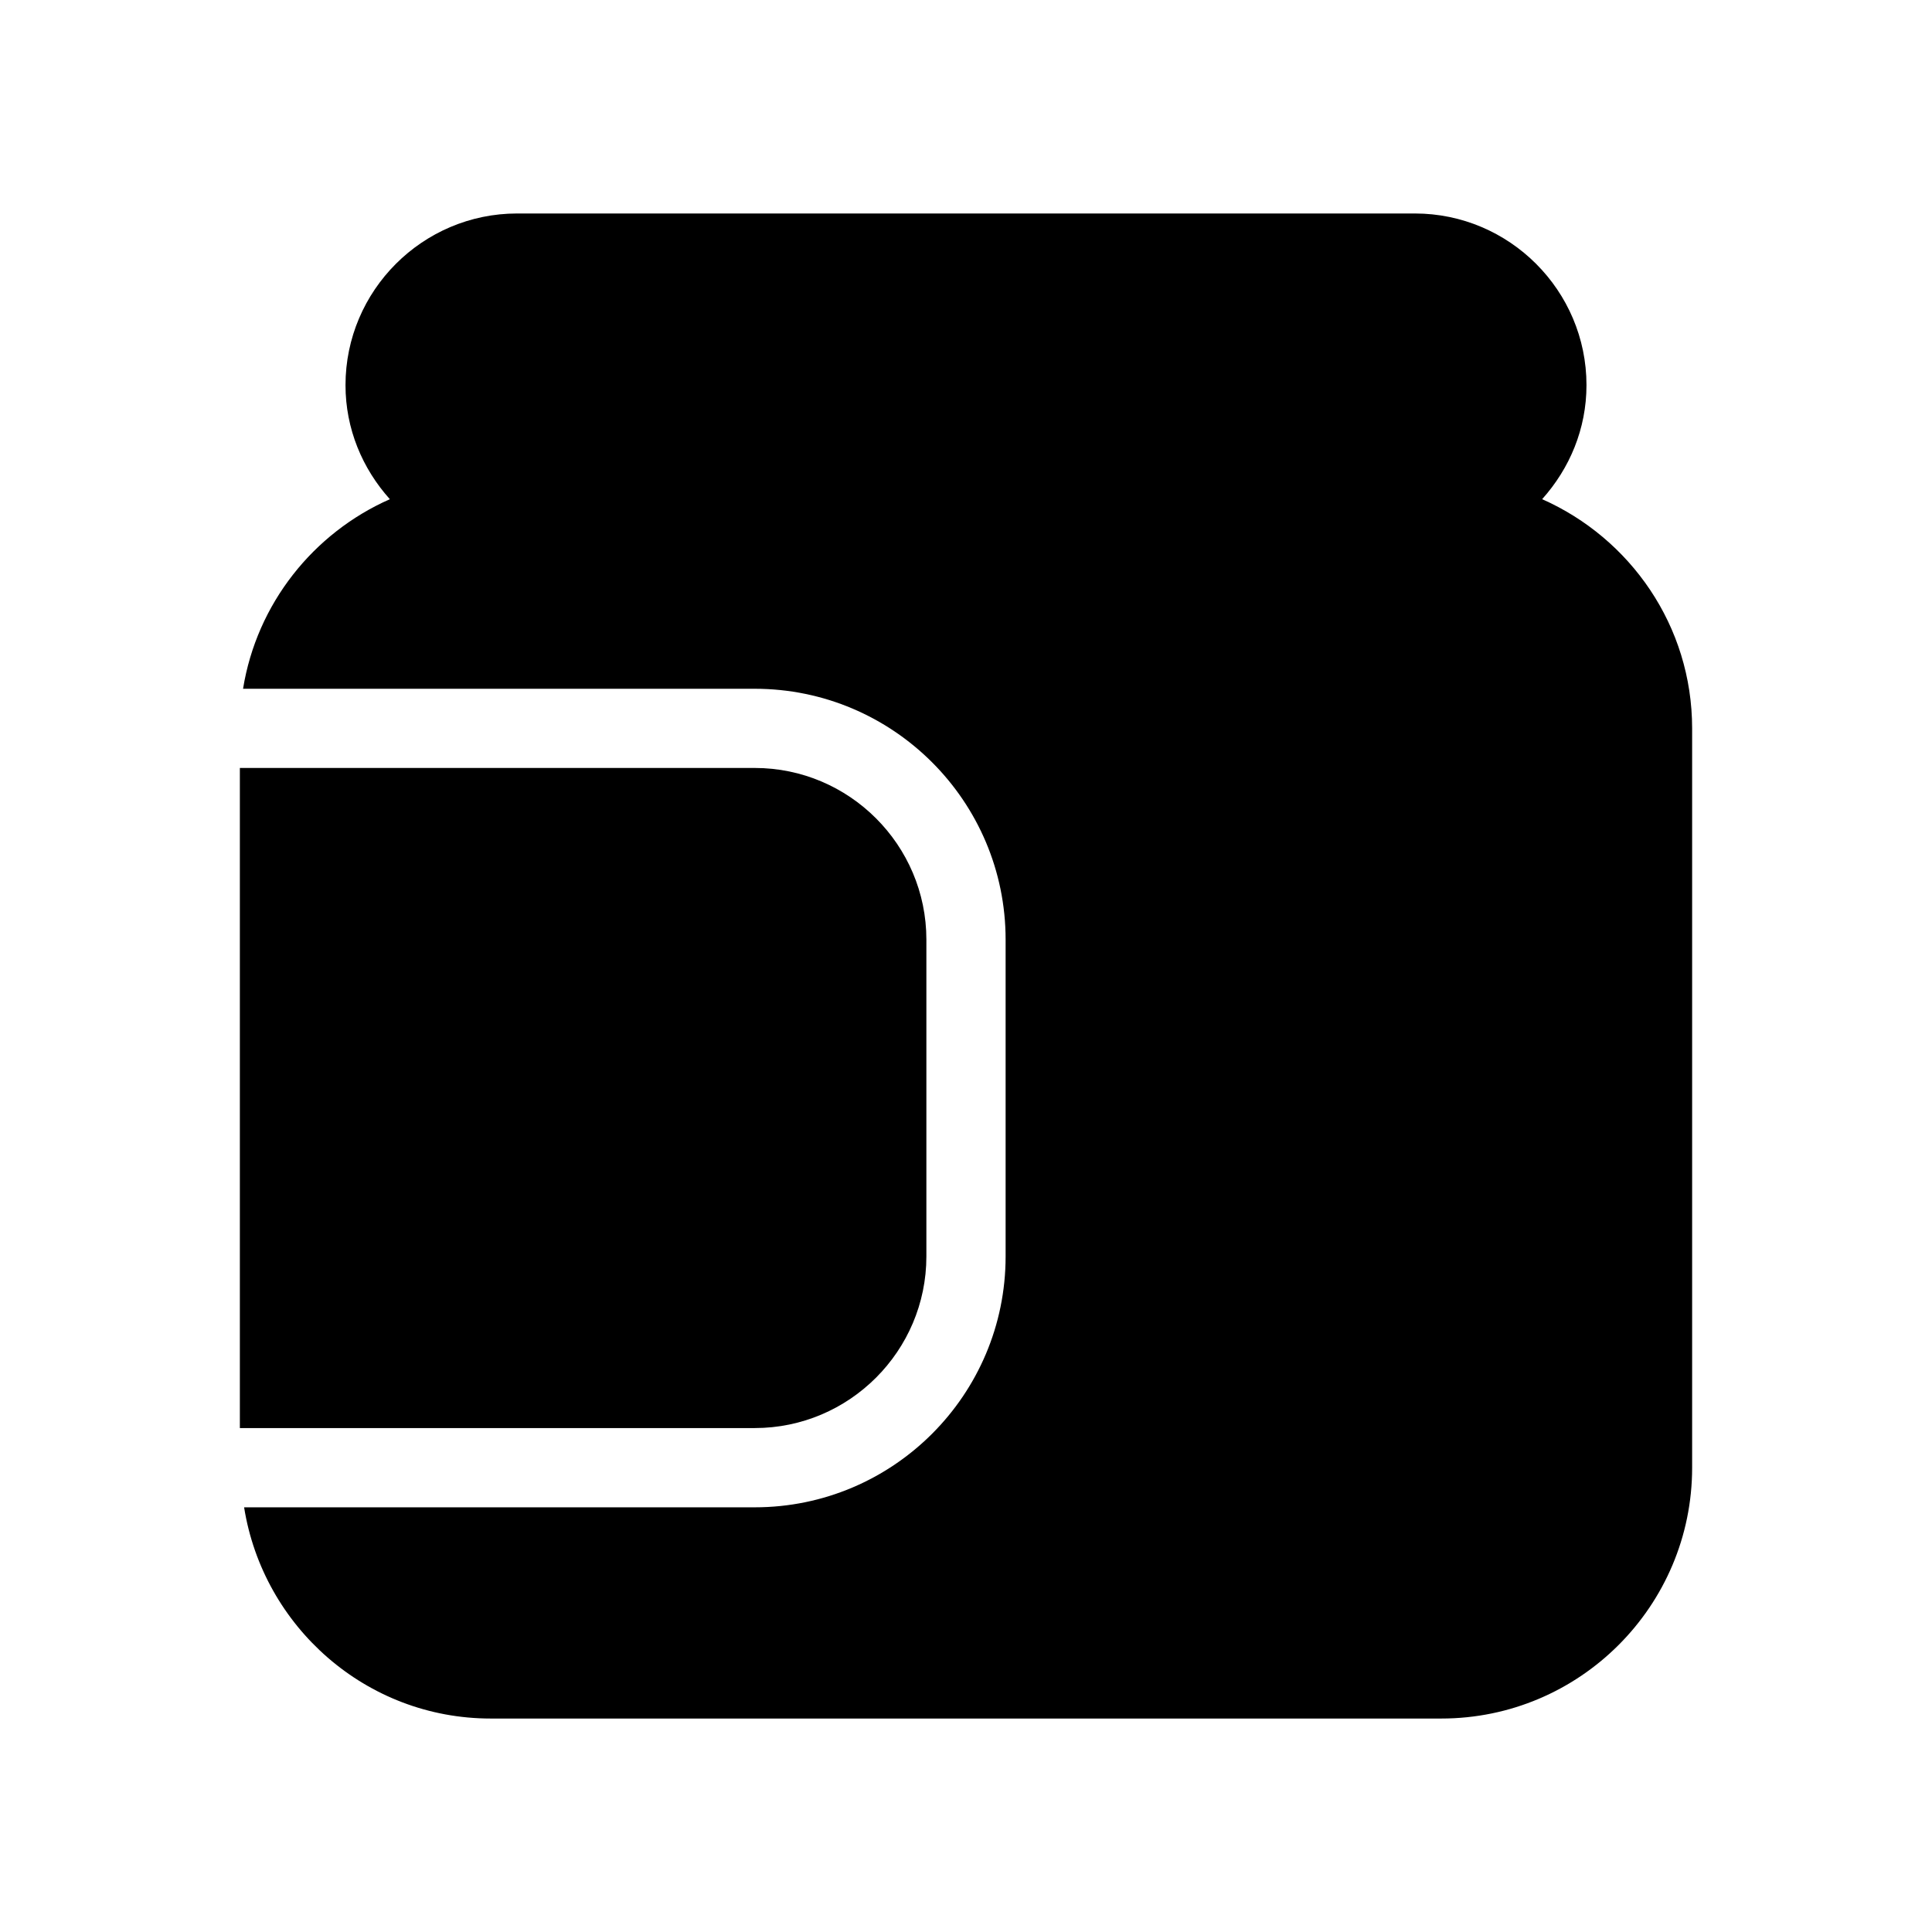
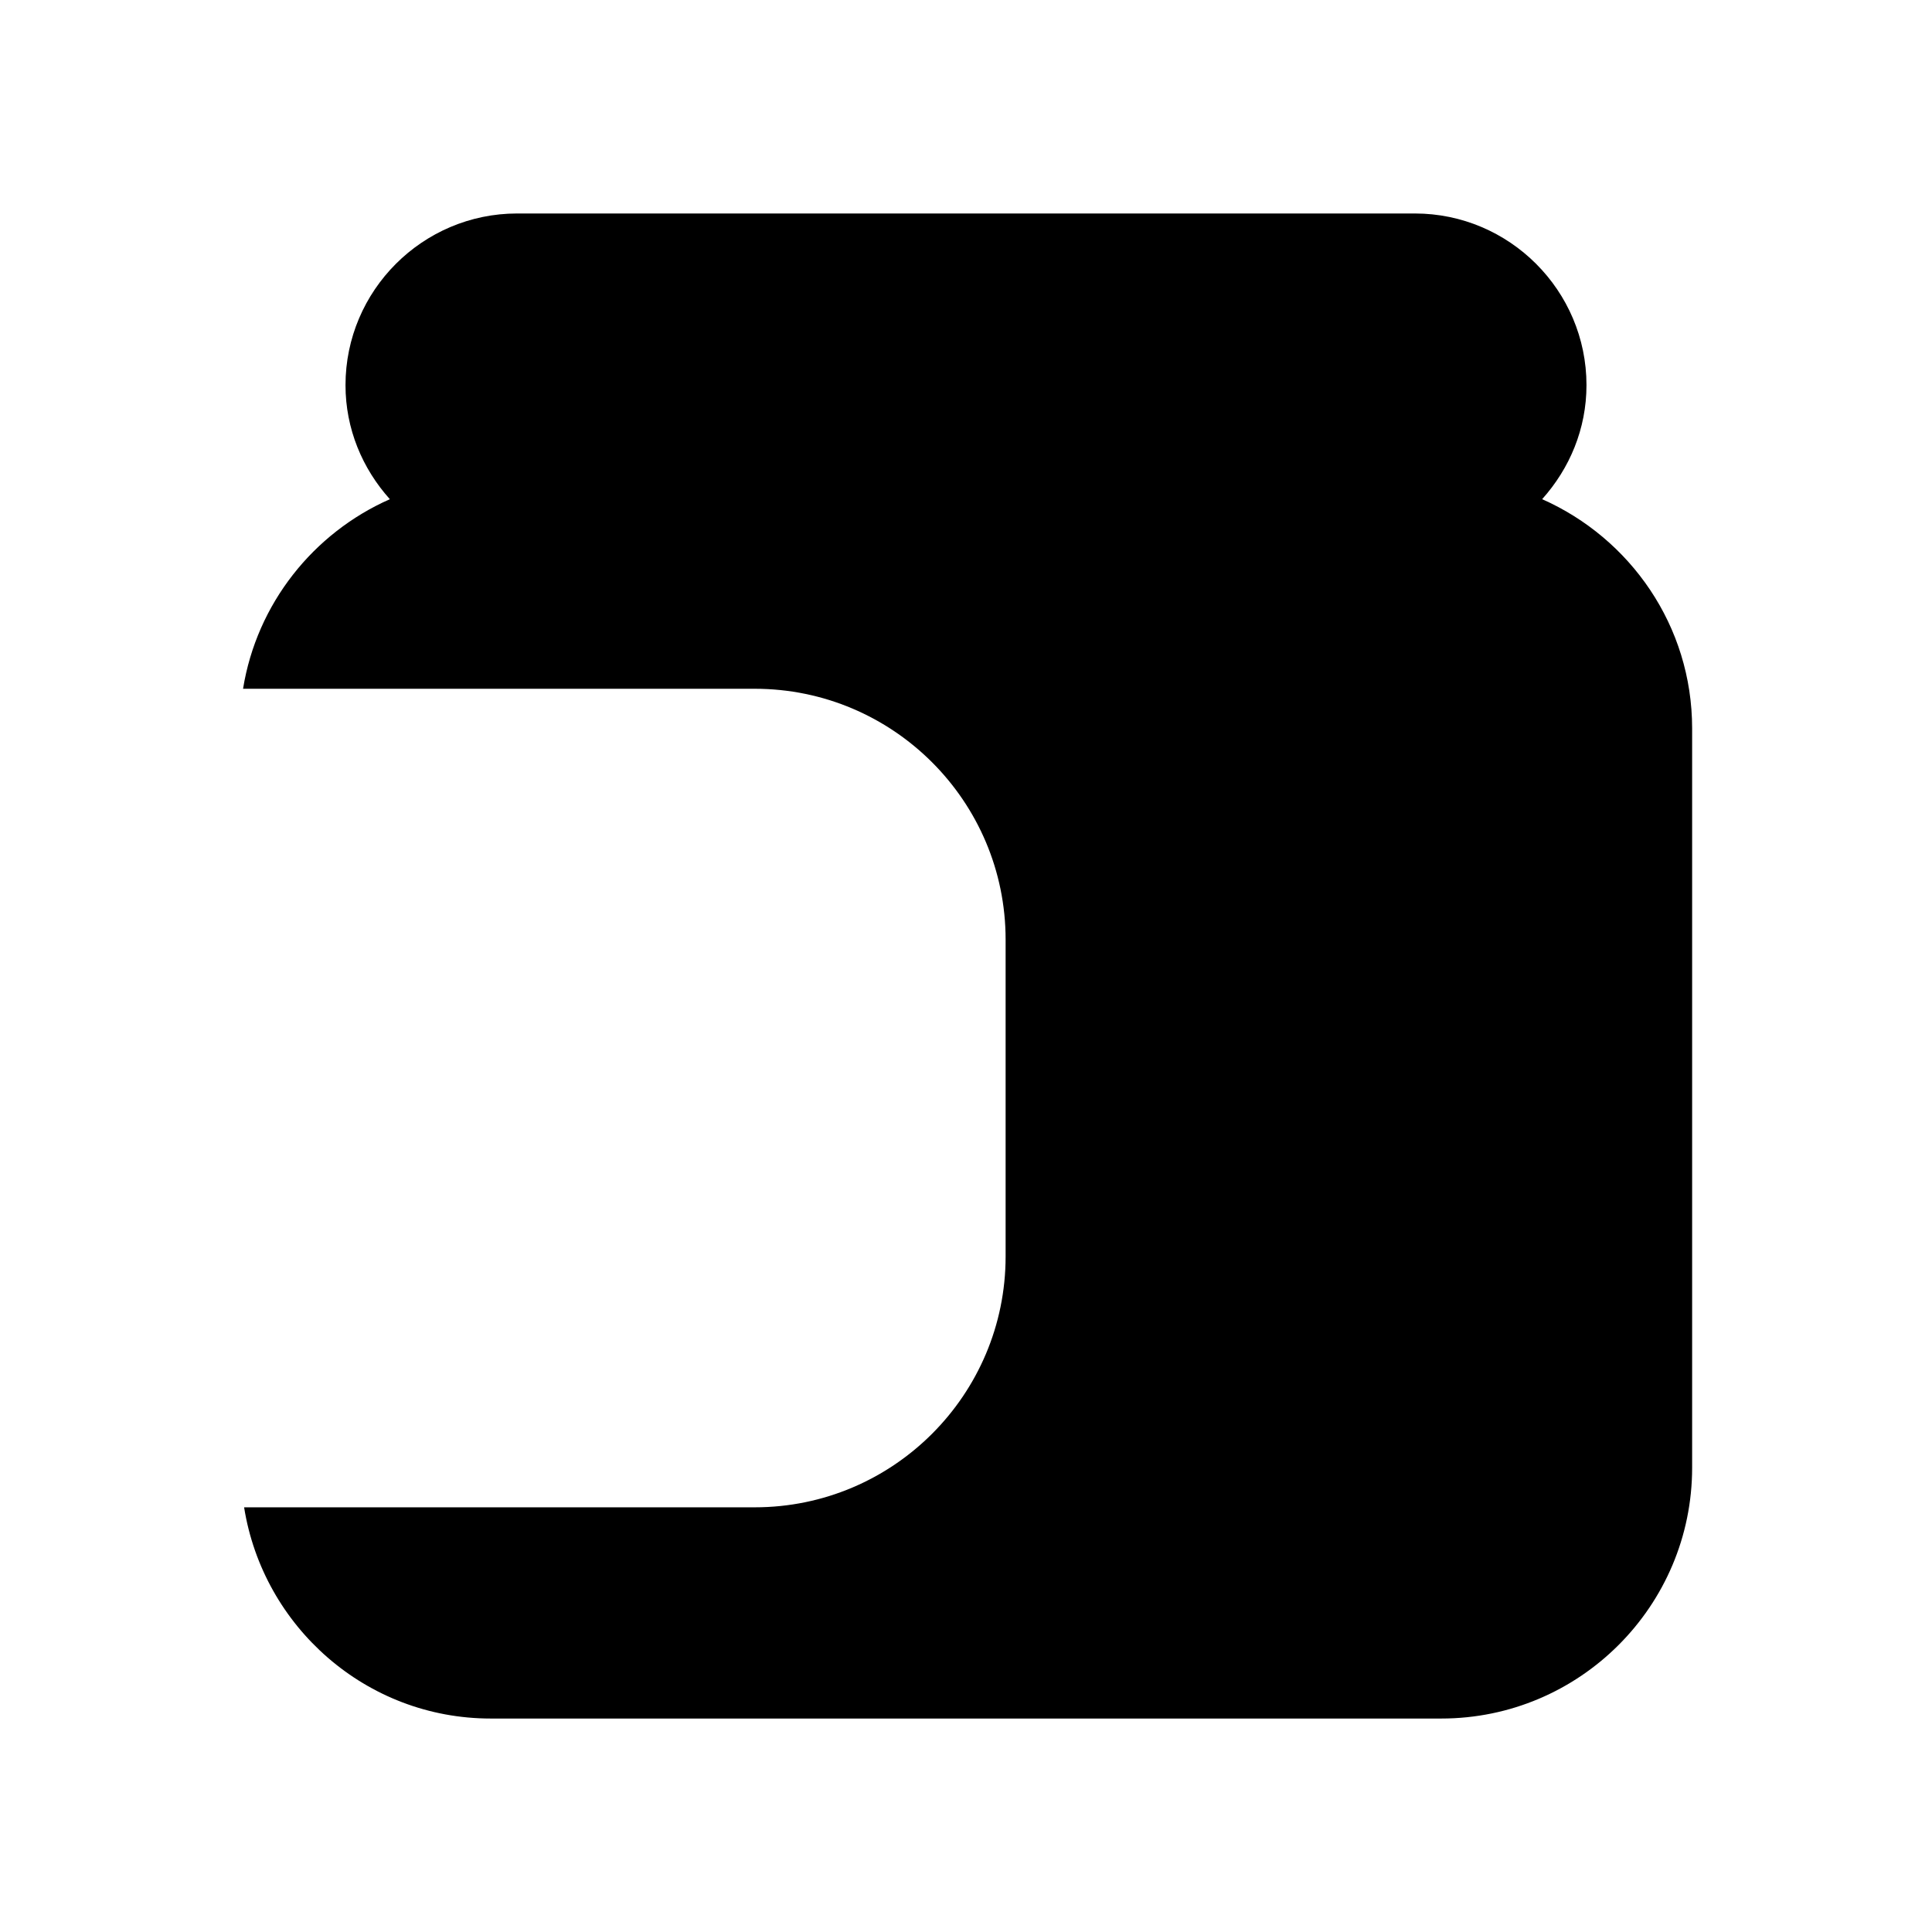
<svg xmlns="http://www.w3.org/2000/svg" fill="#000000" width="800px" height="800px" version="1.1" viewBox="144 144 512 512">
  <g>
-     <path d="m389.5 476.97v-83.969c0-25.051-20.434-45.484-45.484-45.484l-136.45 0.004v174.93h136.45c25.051 0 45.484-20.434 45.484-45.484z" />
    <path d="m552.68 276.29c7.277-8.117 11.754-18.613 11.754-30.23 0-25.051-20.434-45.484-45.484-45.484h-237.91c-25.047 0.004-45.477 20.438-45.477 45.488 0 11.617 4.477 22.113 11.754 30.23-20.293 8.957-35.266 27.711-38.906 50.242l135.61-0.004c36.668 0 66.477 29.809 66.477 66.477v83.969c0 36.668-29.809 66.477-66.477 66.477l-135.33-0.004c5.039 31.629 32.328 55.98 65.355 55.98h251.91c36.668 0 66.477-29.809 66.477-66.477v-195.93c-0.004-27.152-16.379-50.383-39.75-60.738z" />
  </g>
</svg>